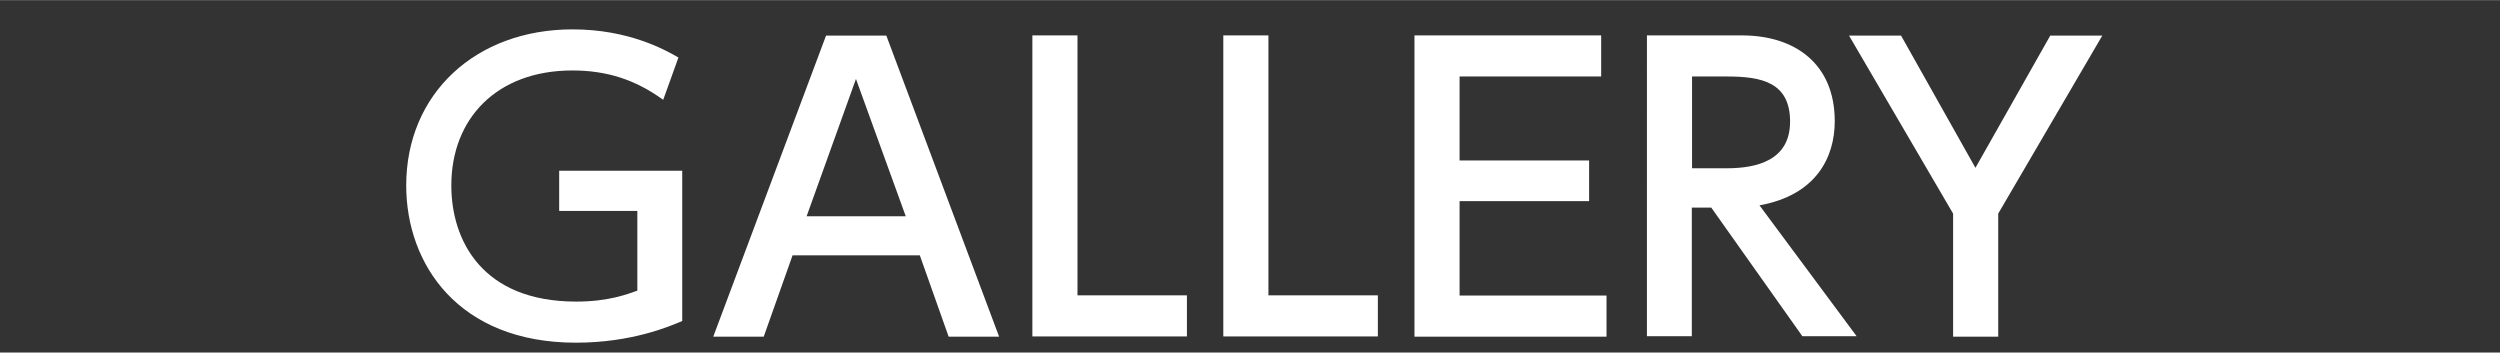
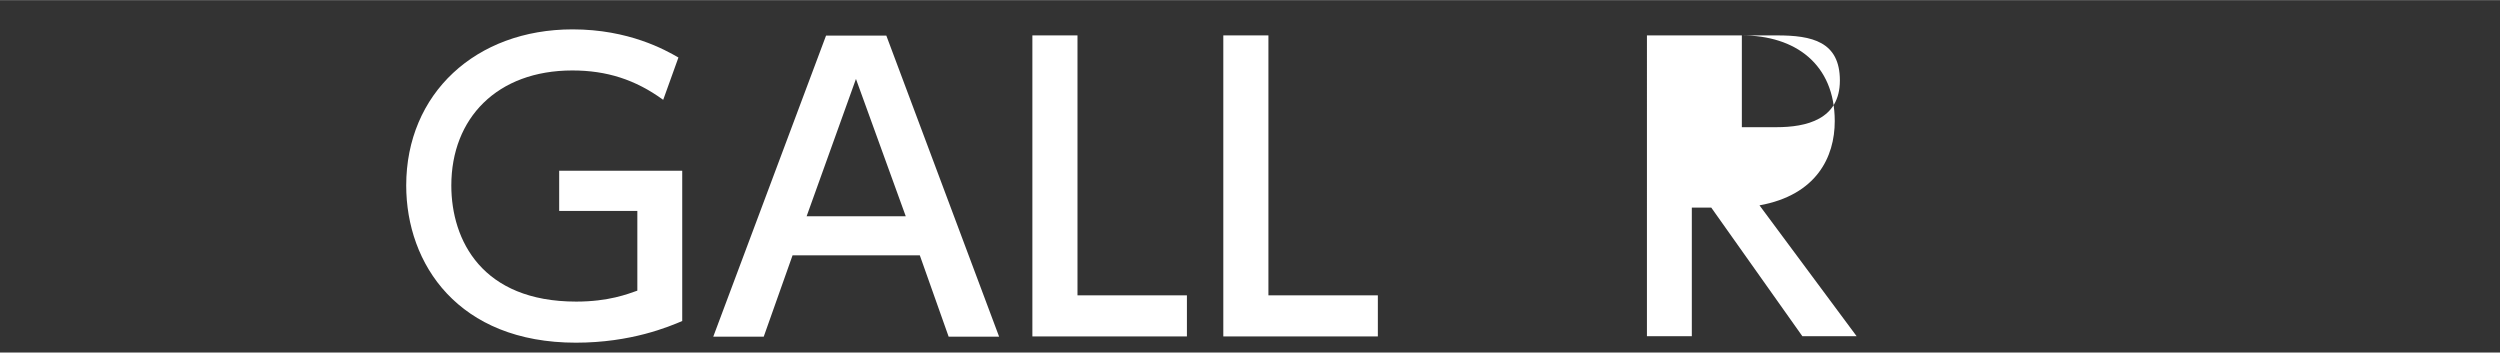
<svg xmlns="http://www.w3.org/2000/svg" id="_レイヤー_2" width="39.49mm" height="5.57mm" viewBox="0 0 111.95 15.78">
  <rect x="0" y="0" width="111.95" height="15.78" fill="#333333" stroke="none" />
  <defs>
    <style>.cls-1{fill:none;}.cls-2{fill:#fff;}</style>
  </defs>
  <g id="_レイヤー_2-2">
    <g>
      <path class="cls-2" d="m29.69,4.46c-1.24-.9-2.52-1.31-4.06-1.31-3.37,0-5.42,2.14-5.42,5.15,0,2.46,1.38,5.2,5.59,5.2,1.46,0,2.31-.34,2.74-.49v-3.57h-3.5v-1.8h5.51v6.73c-.59.25-2.28.97-4.76.97-5.27,0-7.6-3.52-7.6-7.04,0-4.11,3.11-6.99,7.45-6.99,2.52,0,4.15.92,4.74,1.26l-.68,1.89Z" />
      <path class="cls-2" d="m35.49,11.43l-1.29,3.64h-2.26l5.05-13.48h2.7l5.05,13.48h-2.26l-1.29-3.64h-5.69Zm5.07-1.75l-2.23-6.15-2.21,6.15h4.44Z" />
      <path class="cls-2" d="m48.25,1.58v11.64h4.9v1.84h-6.92V1.58h2.02Z" />
      <path class="cls-2" d="m56.8,1.58v11.64h4.9v1.84h-6.92V1.58h2.02Z" />
-       <path class="cls-2" d="m71.16,7.18v1.82h-5.8v4.23h6.58v1.84h-8.6V1.58h8.36v1.84h-6.34v3.76h5.8Z" />
-       <path class="cls-2" d="m78,1.58c2.4,0,4.16,1.29,4.16,3.84,0,1.61-.82,3.31-3.37,3.77l4.35,5.86h-2.43l-4.08-5.76h-.87v5.76h-2.01V1.58h4.23Zm-2.23,1.84v4.11h1.55c1.33,0,2.84-.34,2.84-2.09s-1.26-2.02-2.81-2.02h-1.58Z" />
-       <path class="cls-2" d="m87.46,9.56l-4.66-7.97h2.33l3.33,5.92,3.35-5.92h2.33l-4.66,7.97v5.51h-2.02v-5.51Z" />
+       <path class="cls-2" d="m78,1.58c2.4,0,4.16,1.29,4.16,3.84,0,1.61-.82,3.31-3.37,3.77l4.35,5.86h-2.43l-4.08-5.76h-.87v5.76h-2.01V1.58h4.23Zv4.11h1.55c1.33,0,2.84-.34,2.84-2.09s-1.26-2.02-2.81-2.02h-1.58Z" />
    </g>
    <rect class="cls-1" width="111.95" height="15.78" />
  </g>
</svg>